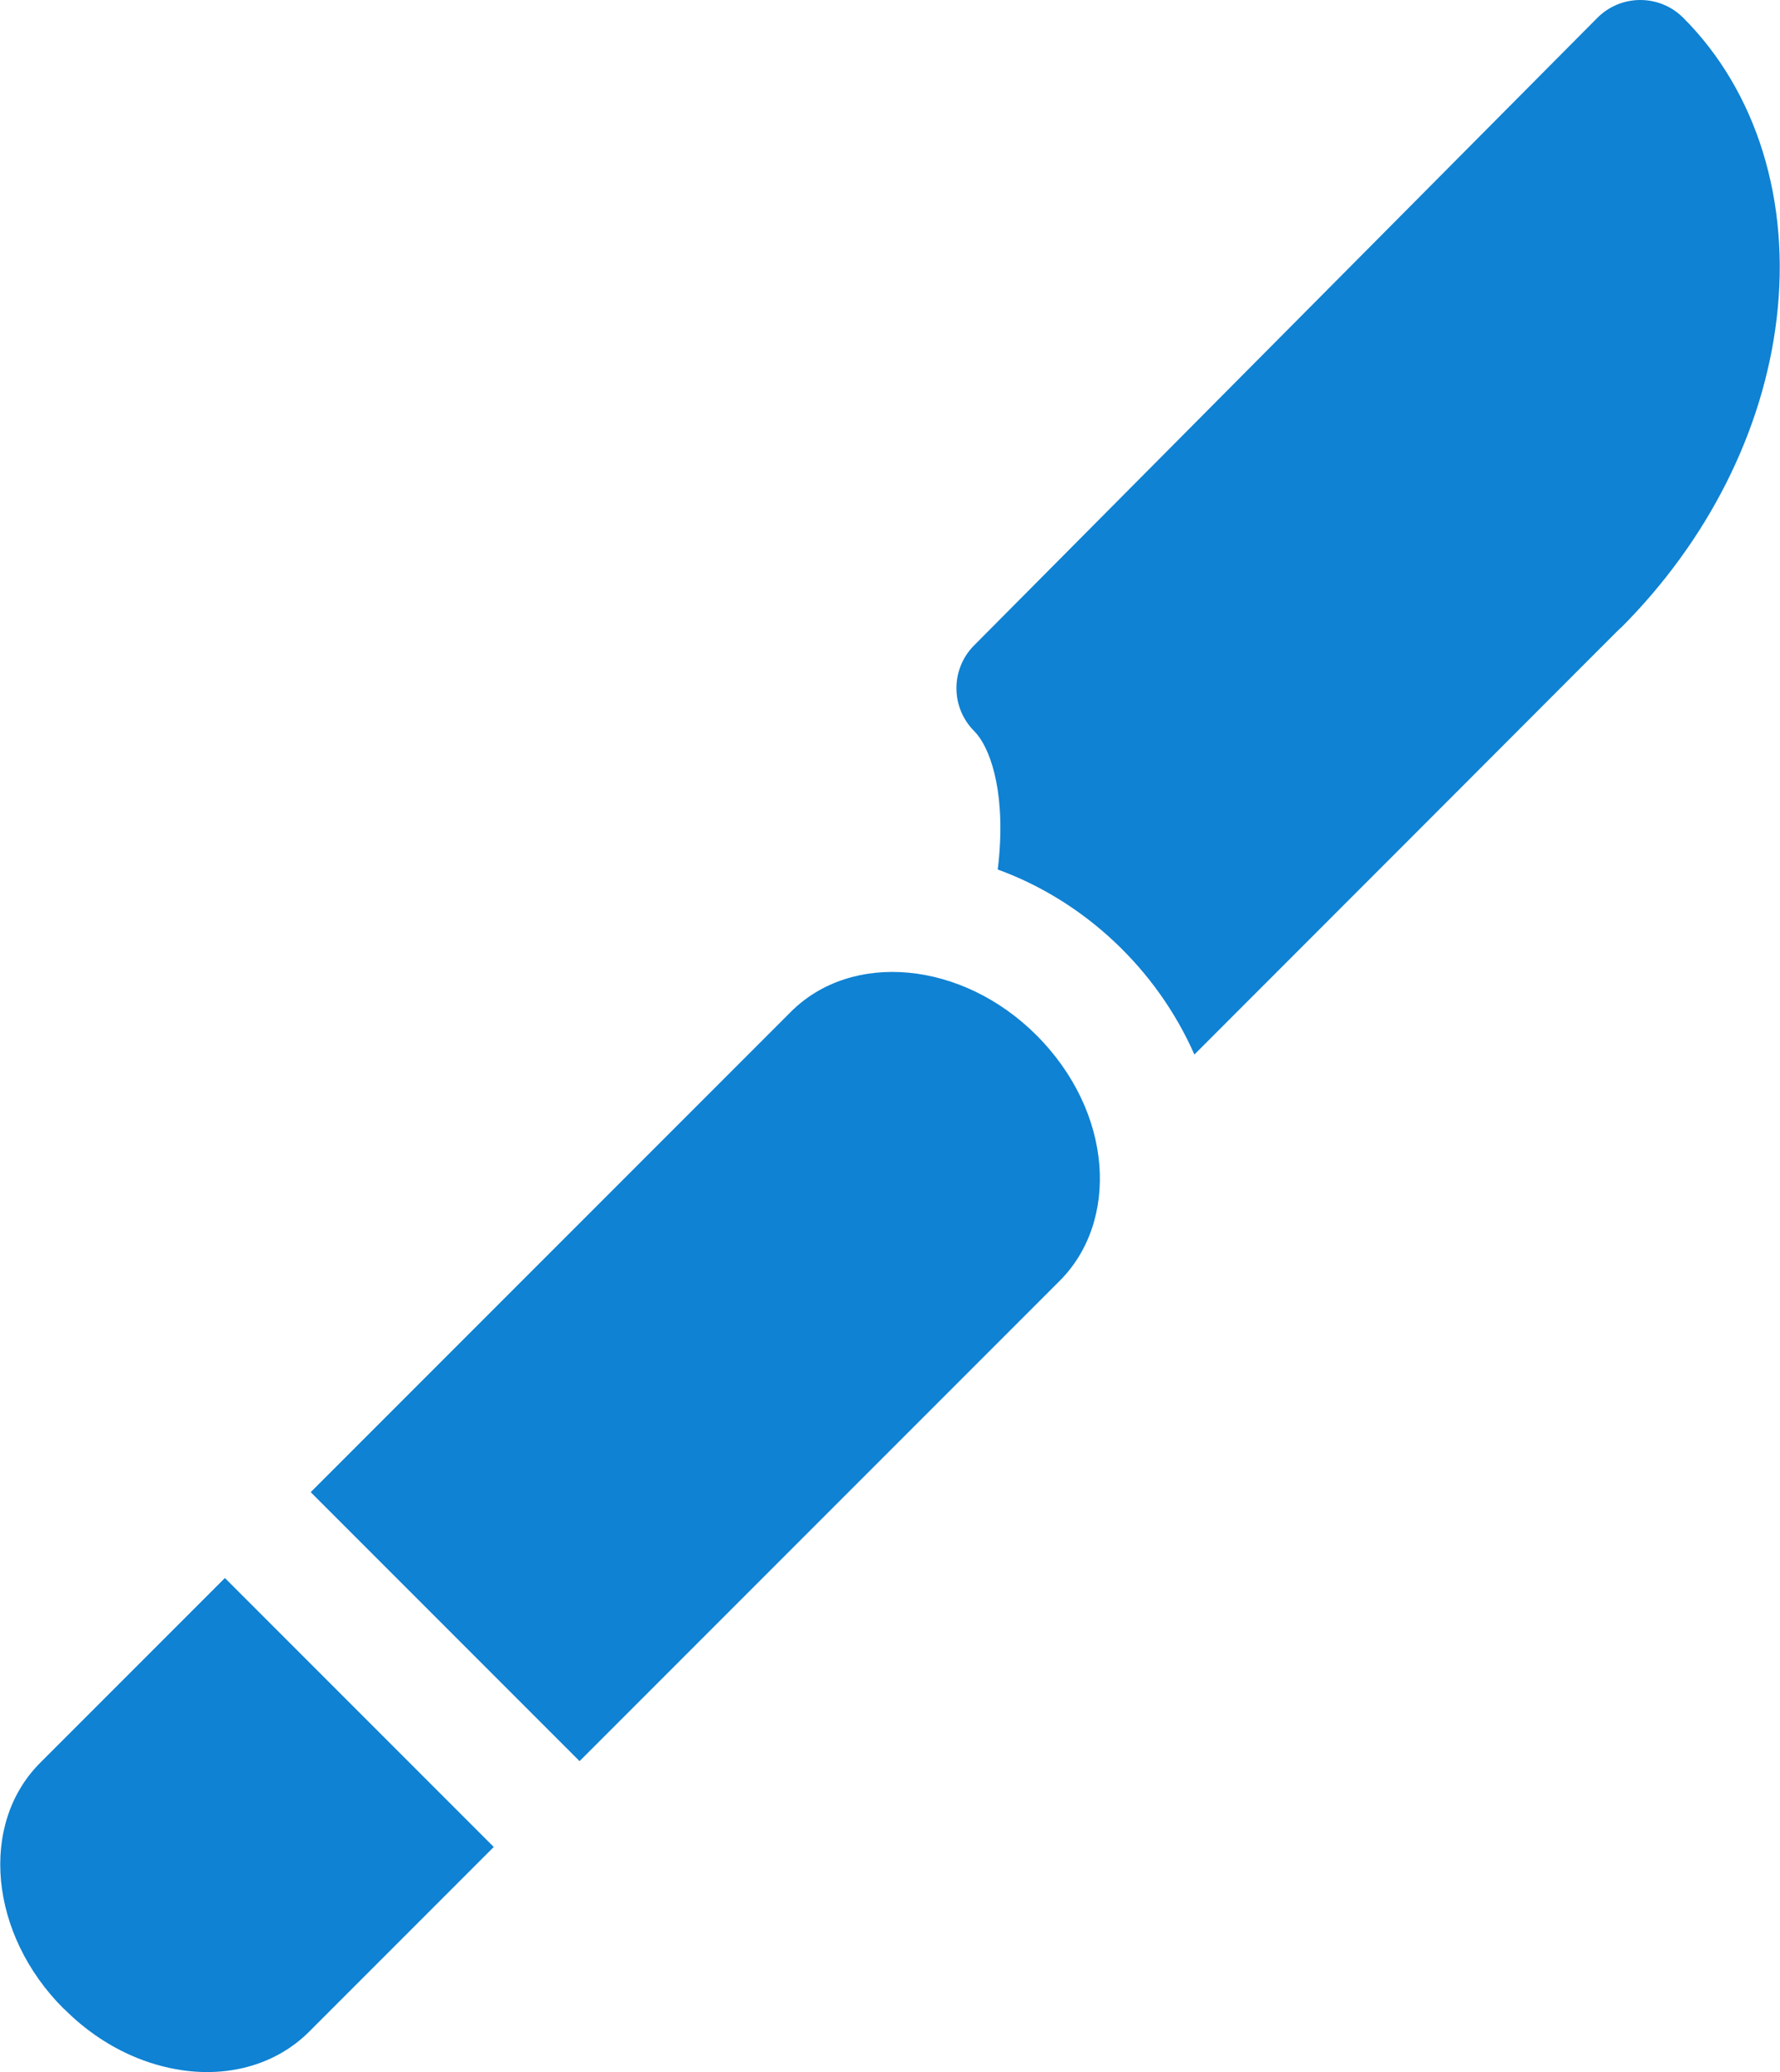
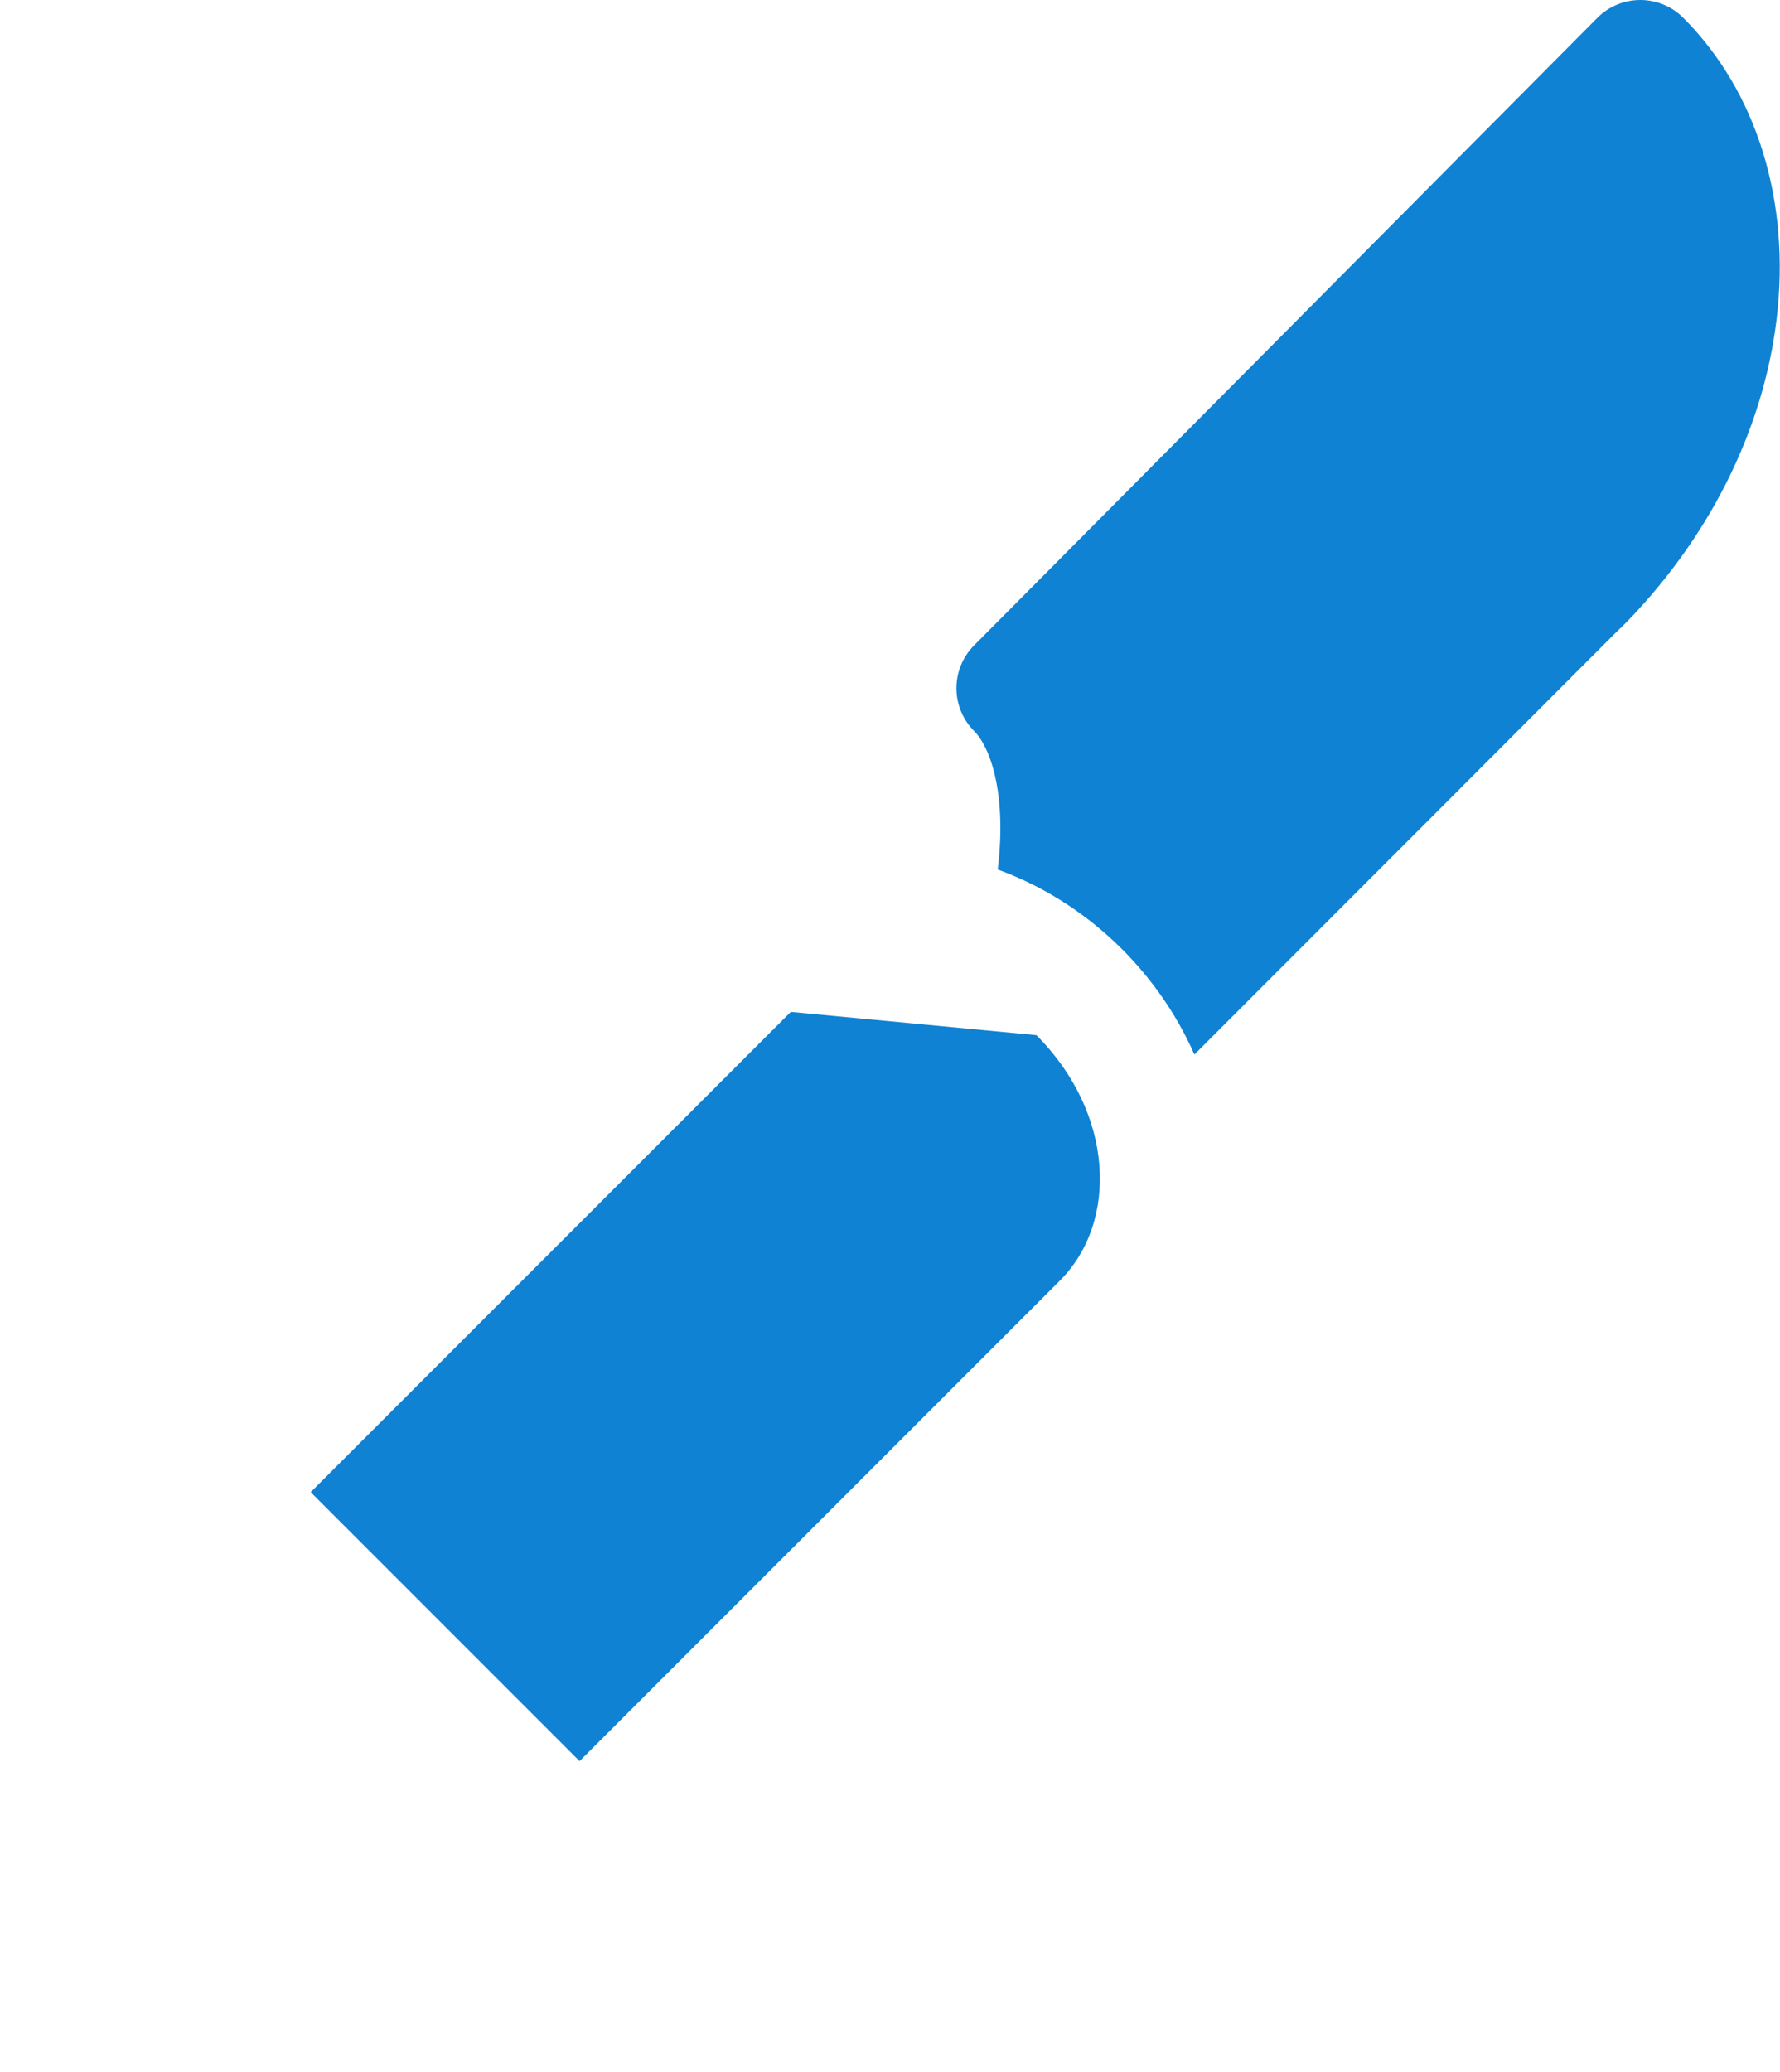
<svg xmlns="http://www.w3.org/2000/svg" width="440" height="512" viewBox="0 0 440 512" fill="none">
-   <path d="M9.928 435.584C-5.22 450.733 -2.638 477.966 15.685 496.289C15.966 496.225 26.599 508.858 45.063 511.55C56.873 513.274 68.404 510.034 76.391 502.046L122.054 456.383L55.592 389.921L9.928 435.584Z" fill="#0F82D3" />
-   <path d="M195.483 250.029L76.802 368.708L143.264 435.171L261.945 316.491C276.655 301.782 275.278 274.875 256.188 255.786C237.866 237.464 210.632 234.881 195.483 250.029Z" fill="#0F82D3" />
+   <path d="M195.483 250.029L76.802 368.708L143.264 435.171L261.945 316.491C276.655 301.782 275.278 274.875 256.188 255.786Z" fill="#0F82D3" />
  <path d="M416.08 4.392C410.212 -1.476 400.686 -1.463 394.835 4.426L240.782 159.48C234.956 165.342 234.971 174.813 240.816 180.657C244.556 184.398 248.416 194.728 246.98 211.529C246.885 212.637 246.764 213.746 246.626 214.854C268.084 222.654 285.949 239.479 295.24 260.572C403.469 152.343 400.525 155.088 400.625 155.187C422.147 133.664 435.832 106.566 439.155 78.891C442.671 49.724 434.261 22.57 416.08 4.392V4.392Z" fill="#0F82D3" />
</svg>